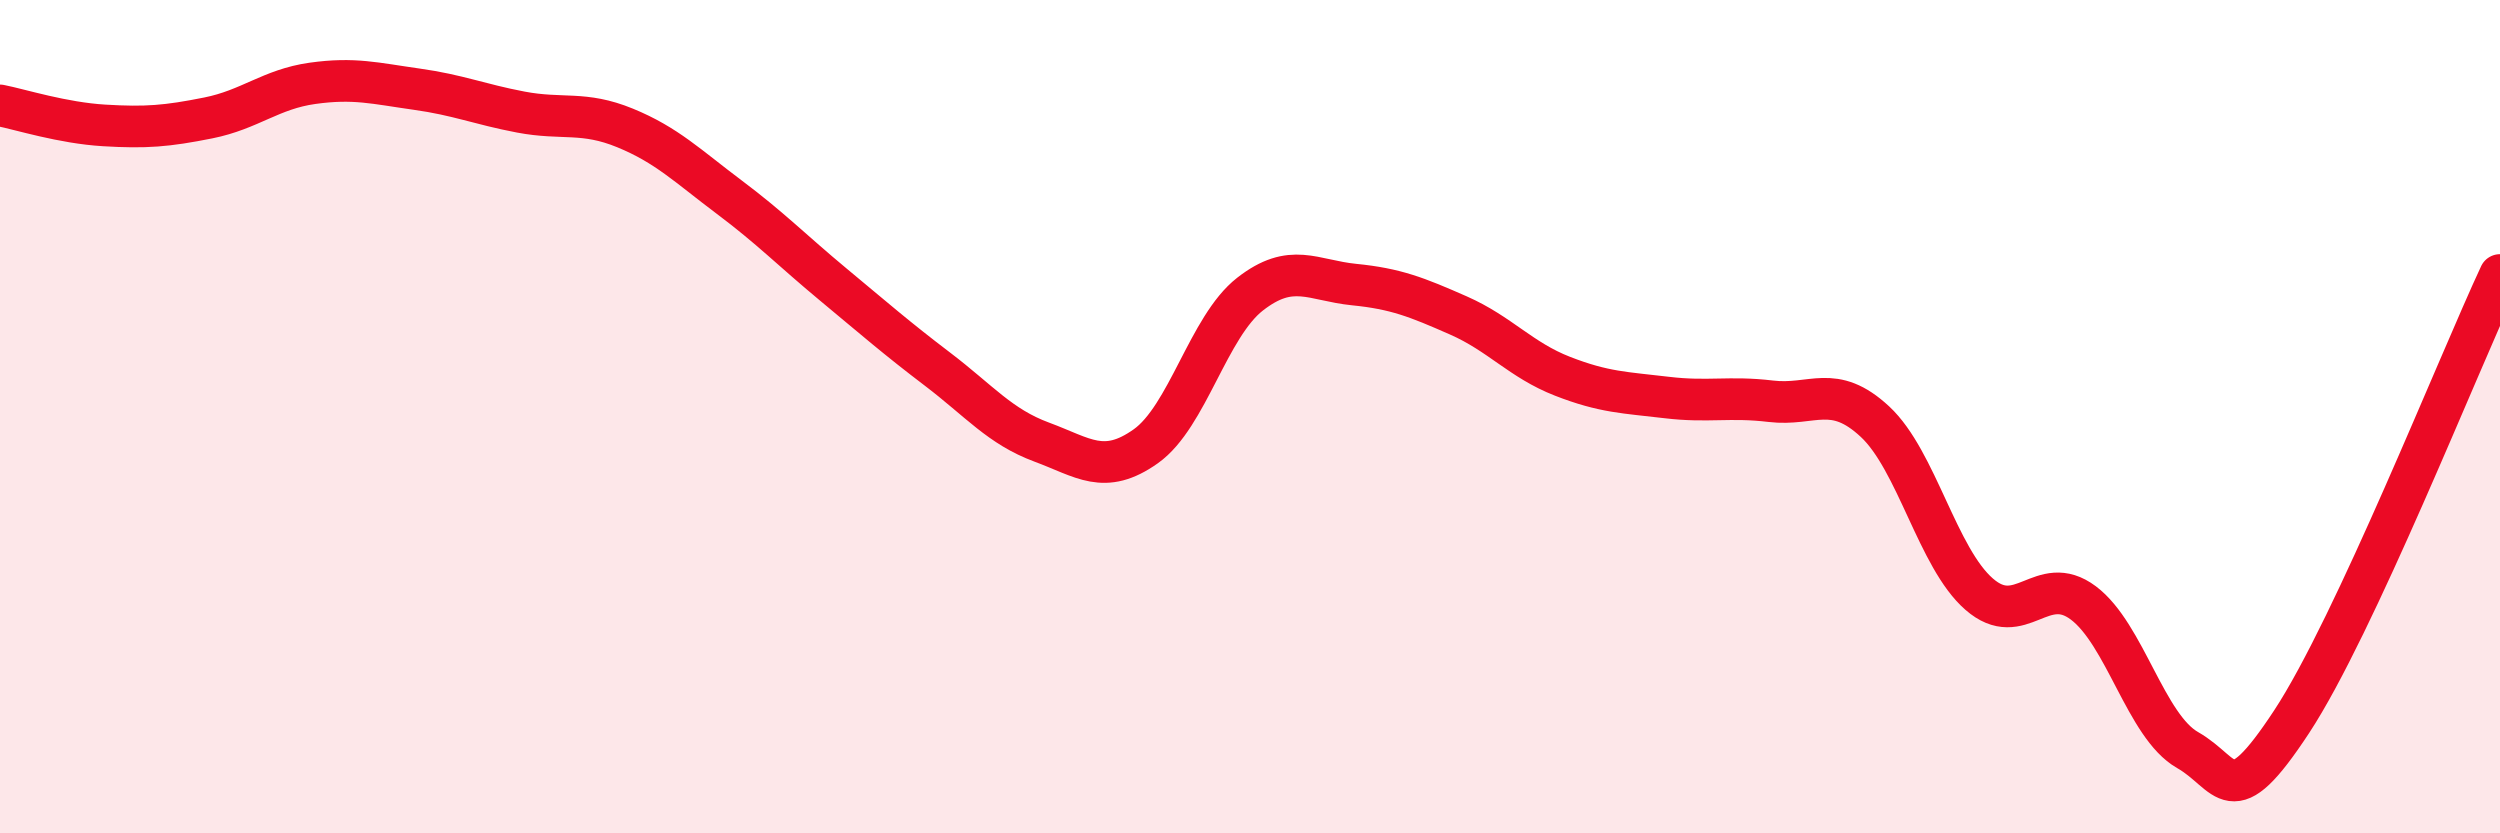
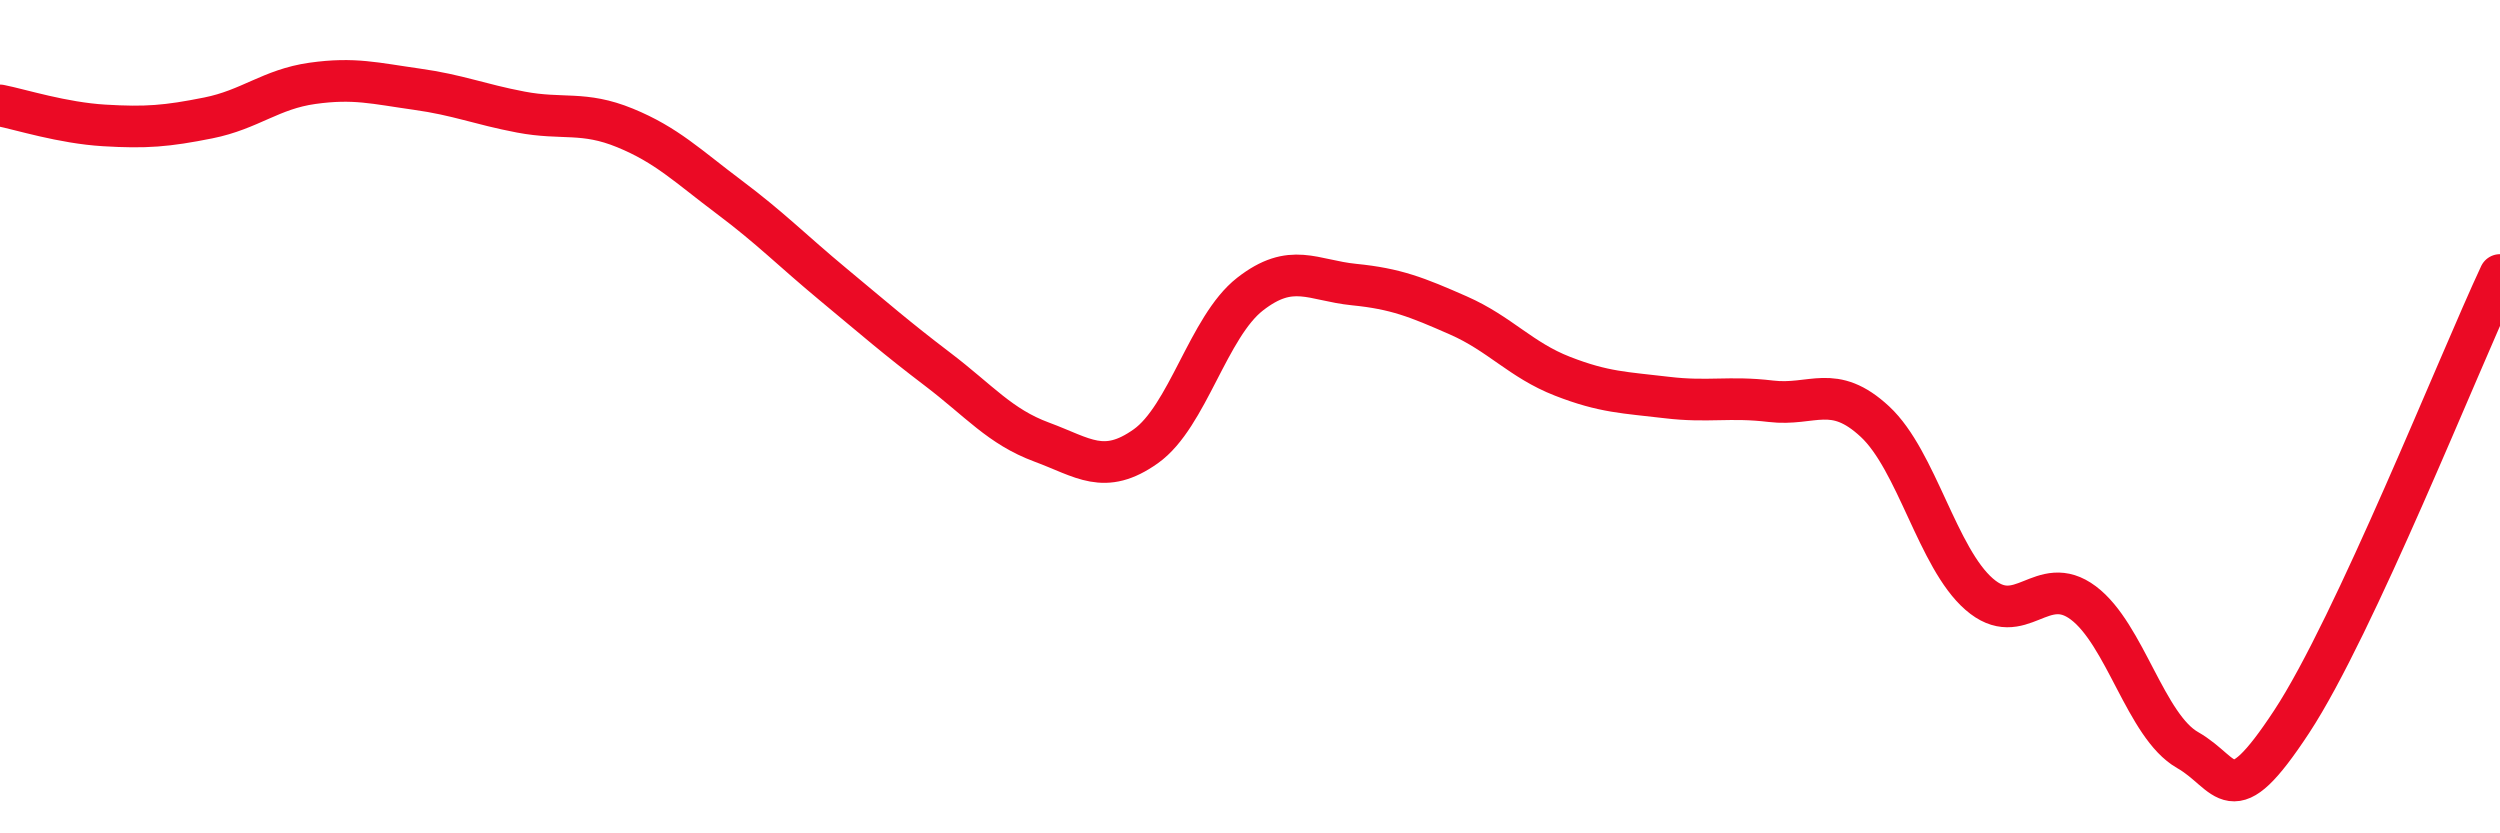
<svg xmlns="http://www.w3.org/2000/svg" width="60" height="20" viewBox="0 0 60 20">
-   <path d="M 0,2.53 C 0.5,2.63 1.5,2.95 2.5,3.01 C 3.5,3.07 4,3.03 5,2.83 C 6,2.63 6.5,2.14 7.5,2 C 8.5,1.86 9,2 10,2.14 C 11,2.28 11.5,2.5 12.5,2.69 C 13.5,2.88 14,2.66 15,3.07 C 16,3.48 16.5,3.98 17.5,4.73 C 18.5,5.48 19,6 20,6.83 C 21,7.66 21.5,8.1 22.5,8.86 C 23.5,9.62 24,10.24 25,10.61 C 26,10.98 26.5,11.42 27.5,10.71 C 28.5,10 29,7.84 30,7.06 C 31,6.28 31.5,6.73 32.5,6.83 C 33.5,6.93 34,7.13 35,7.57 C 36,8.01 36.5,8.64 37.5,9.03 C 38.5,9.42 39,9.42 40,9.54 C 41,9.66 41.5,9.51 42.5,9.63 C 43.5,9.75 44,9.19 45,10.12 C 46,11.05 46.5,13.39 47.5,14.26 C 48.5,15.13 49,13.72 50,14.47 C 51,15.22 51.5,17.43 52.5,18 C 53.5,18.57 53.5,19.6 55,17.32 C 56.5,15.04 59,8.74 60,6.6L60 20L0 20Z" fill="#EB0A25" opacity="0.1" stroke-linecap="round" stroke-linejoin="round" />
  <path d="M 0,2.53 C 0.5,2.63 1.5,2.95 2.5,3.01 C 3.5,3.07 4,3.03 5,2.83 C 6,2.63 6.5,2.14 7.5,2 C 8.5,1.86 9,2 10,2.14 C 11,2.28 11.5,2.5 12.5,2.69 C 13.5,2.88 14,2.66 15,3.07 C 16,3.48 16.5,3.98 17.5,4.73 C 18.5,5.48 19,6 20,6.83 C 21,7.66 21.5,8.1 22.5,8.86 C 23.5,9.62 24,10.24 25,10.61 C 26,10.98 26.5,11.42 27.5,10.71 C 28.5,10 29,7.84 30,7.06 C 31,6.28 31.5,6.73 32.5,6.83 C 33.5,6.93 34,7.13 35,7.57 C 36,8.01 36.5,8.64 37.5,9.03 C 38.5,9.42 39,9.42 40,9.54 C 41,9.66 41.5,9.51 42.5,9.63 C 43.5,9.75 44,9.19 45,10.12 C 46,11.05 46.5,13.39 47.5,14.26 C 48.5,15.13 49,13.72 50,14.47 C 51,15.22 51.5,17.43 52.5,18 C 53.5,18.57 53.5,19.6 55,17.32 C 56.5,15.04 59,8.74 60,6.6" stroke="#EB0A25" stroke-width="1" fill="none" stroke-linecap="round" stroke-linejoin="round" />
</svg>